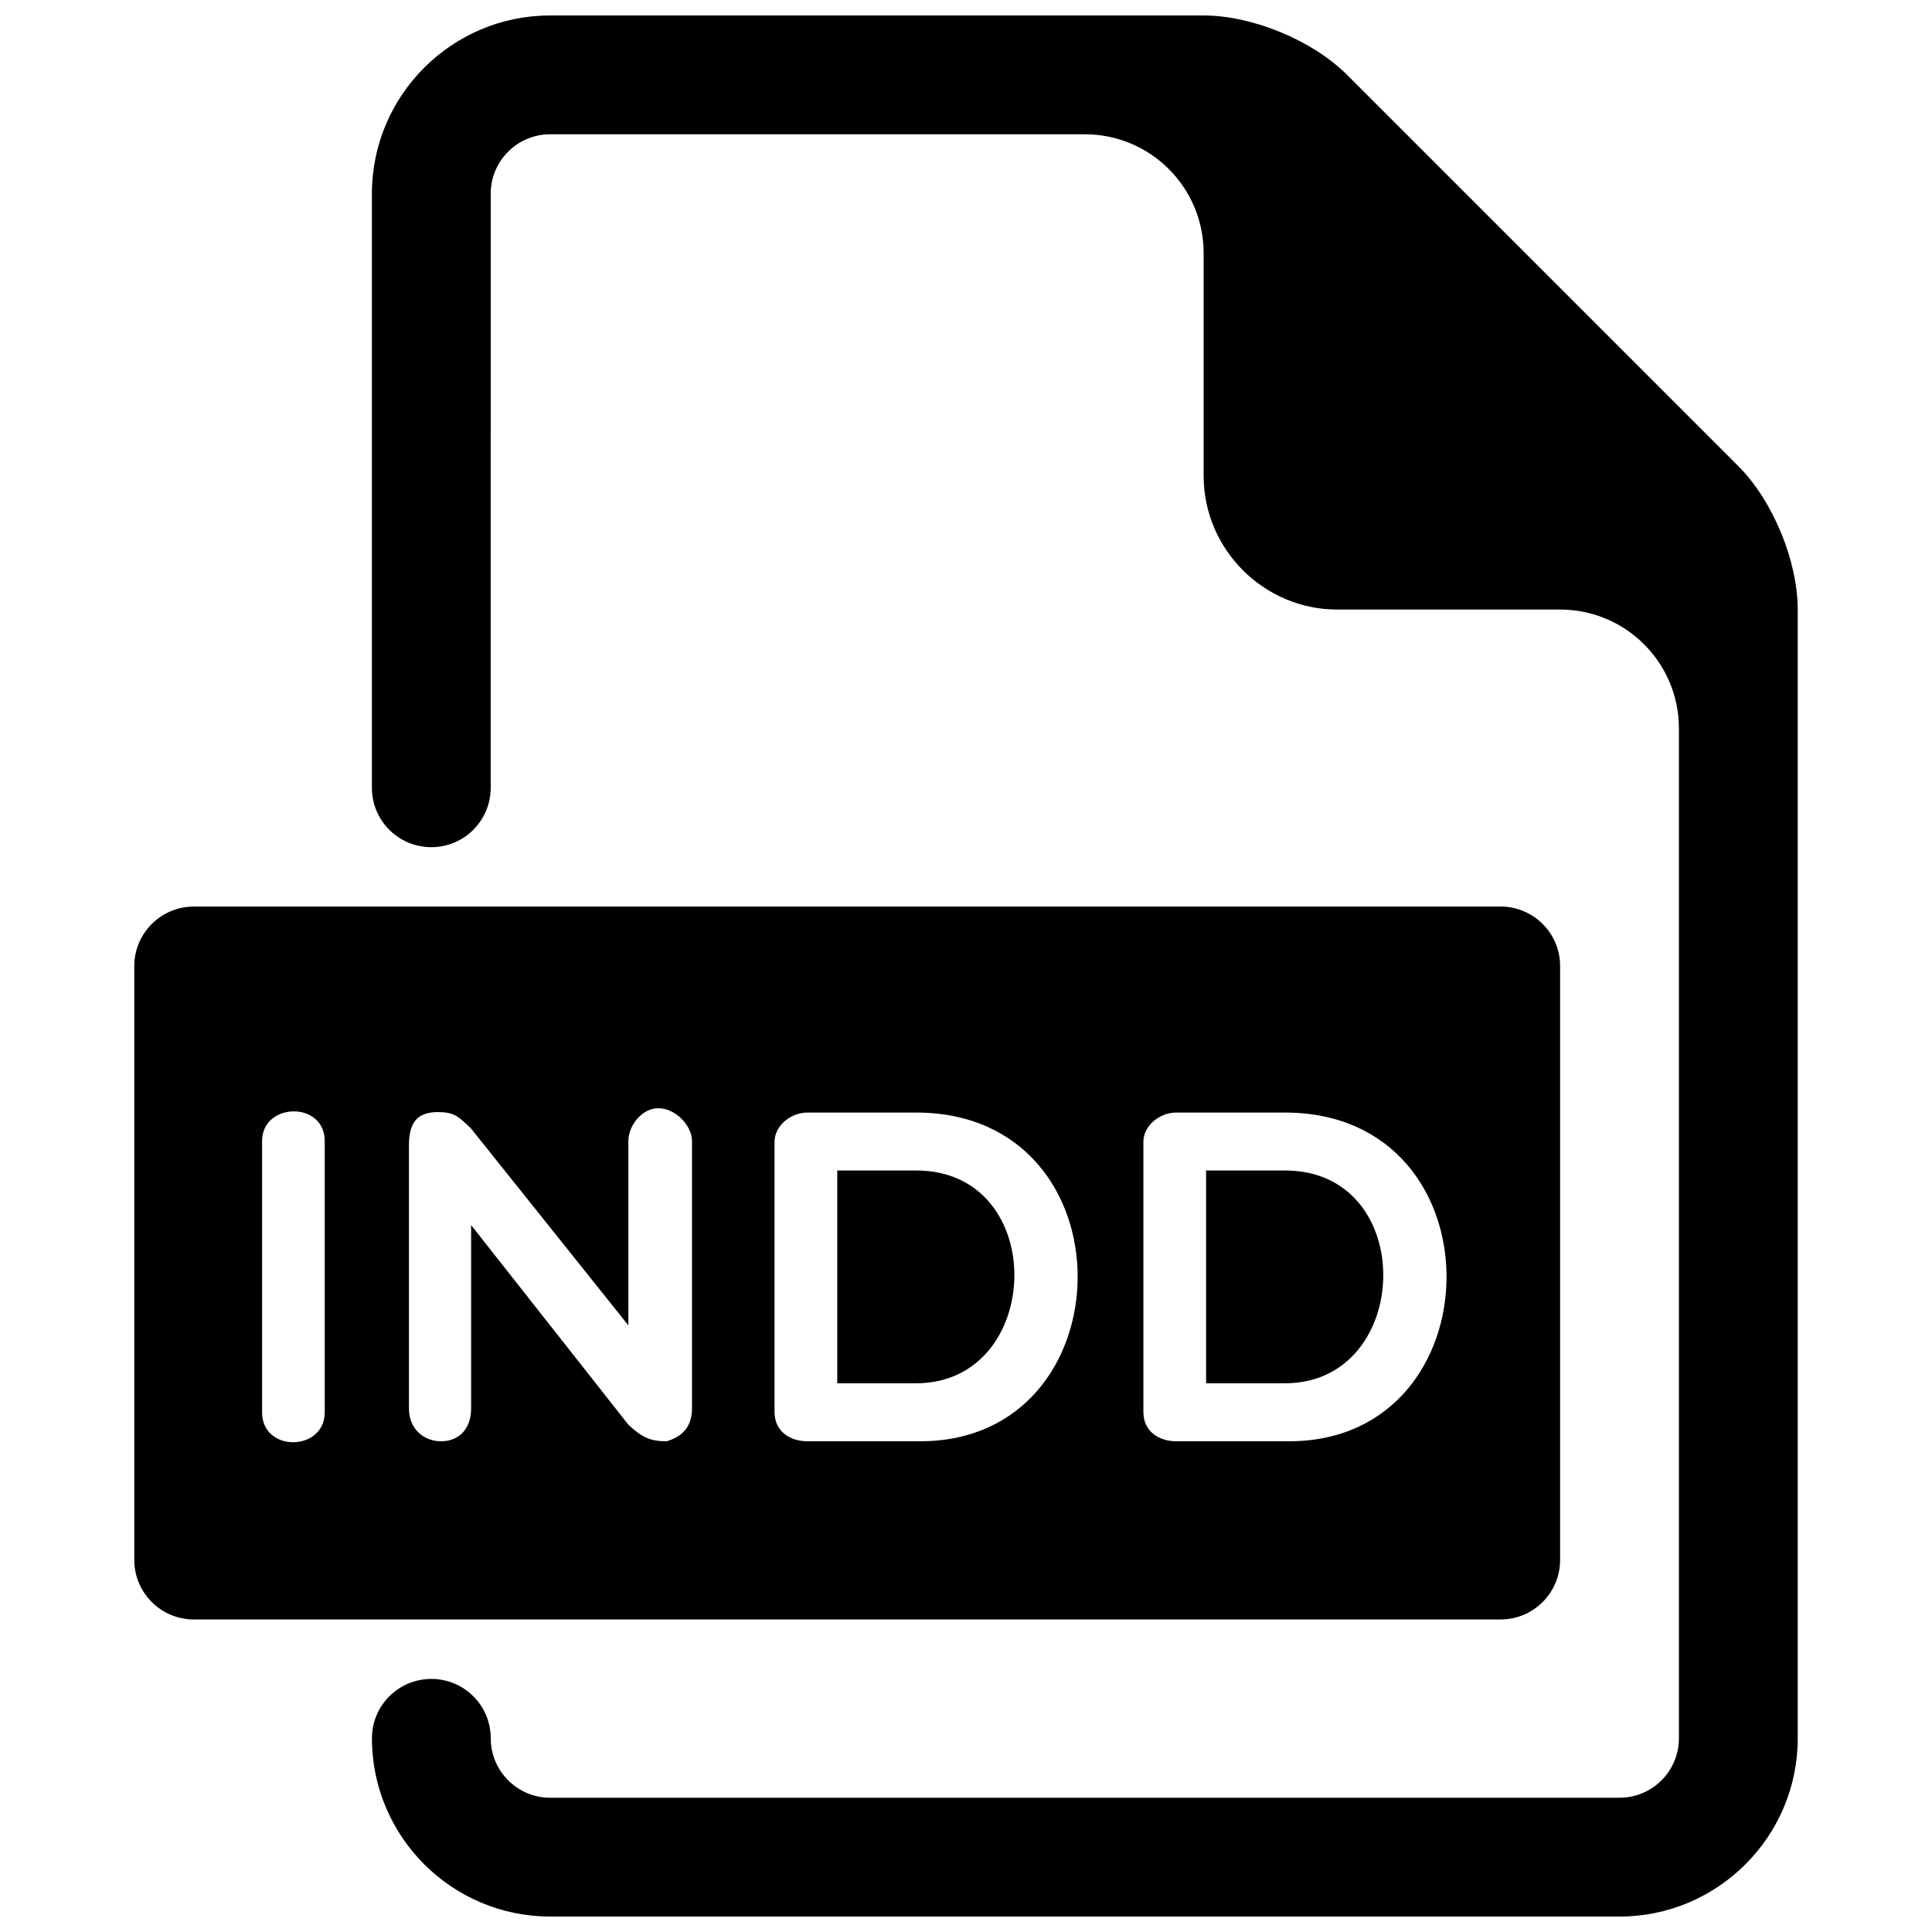
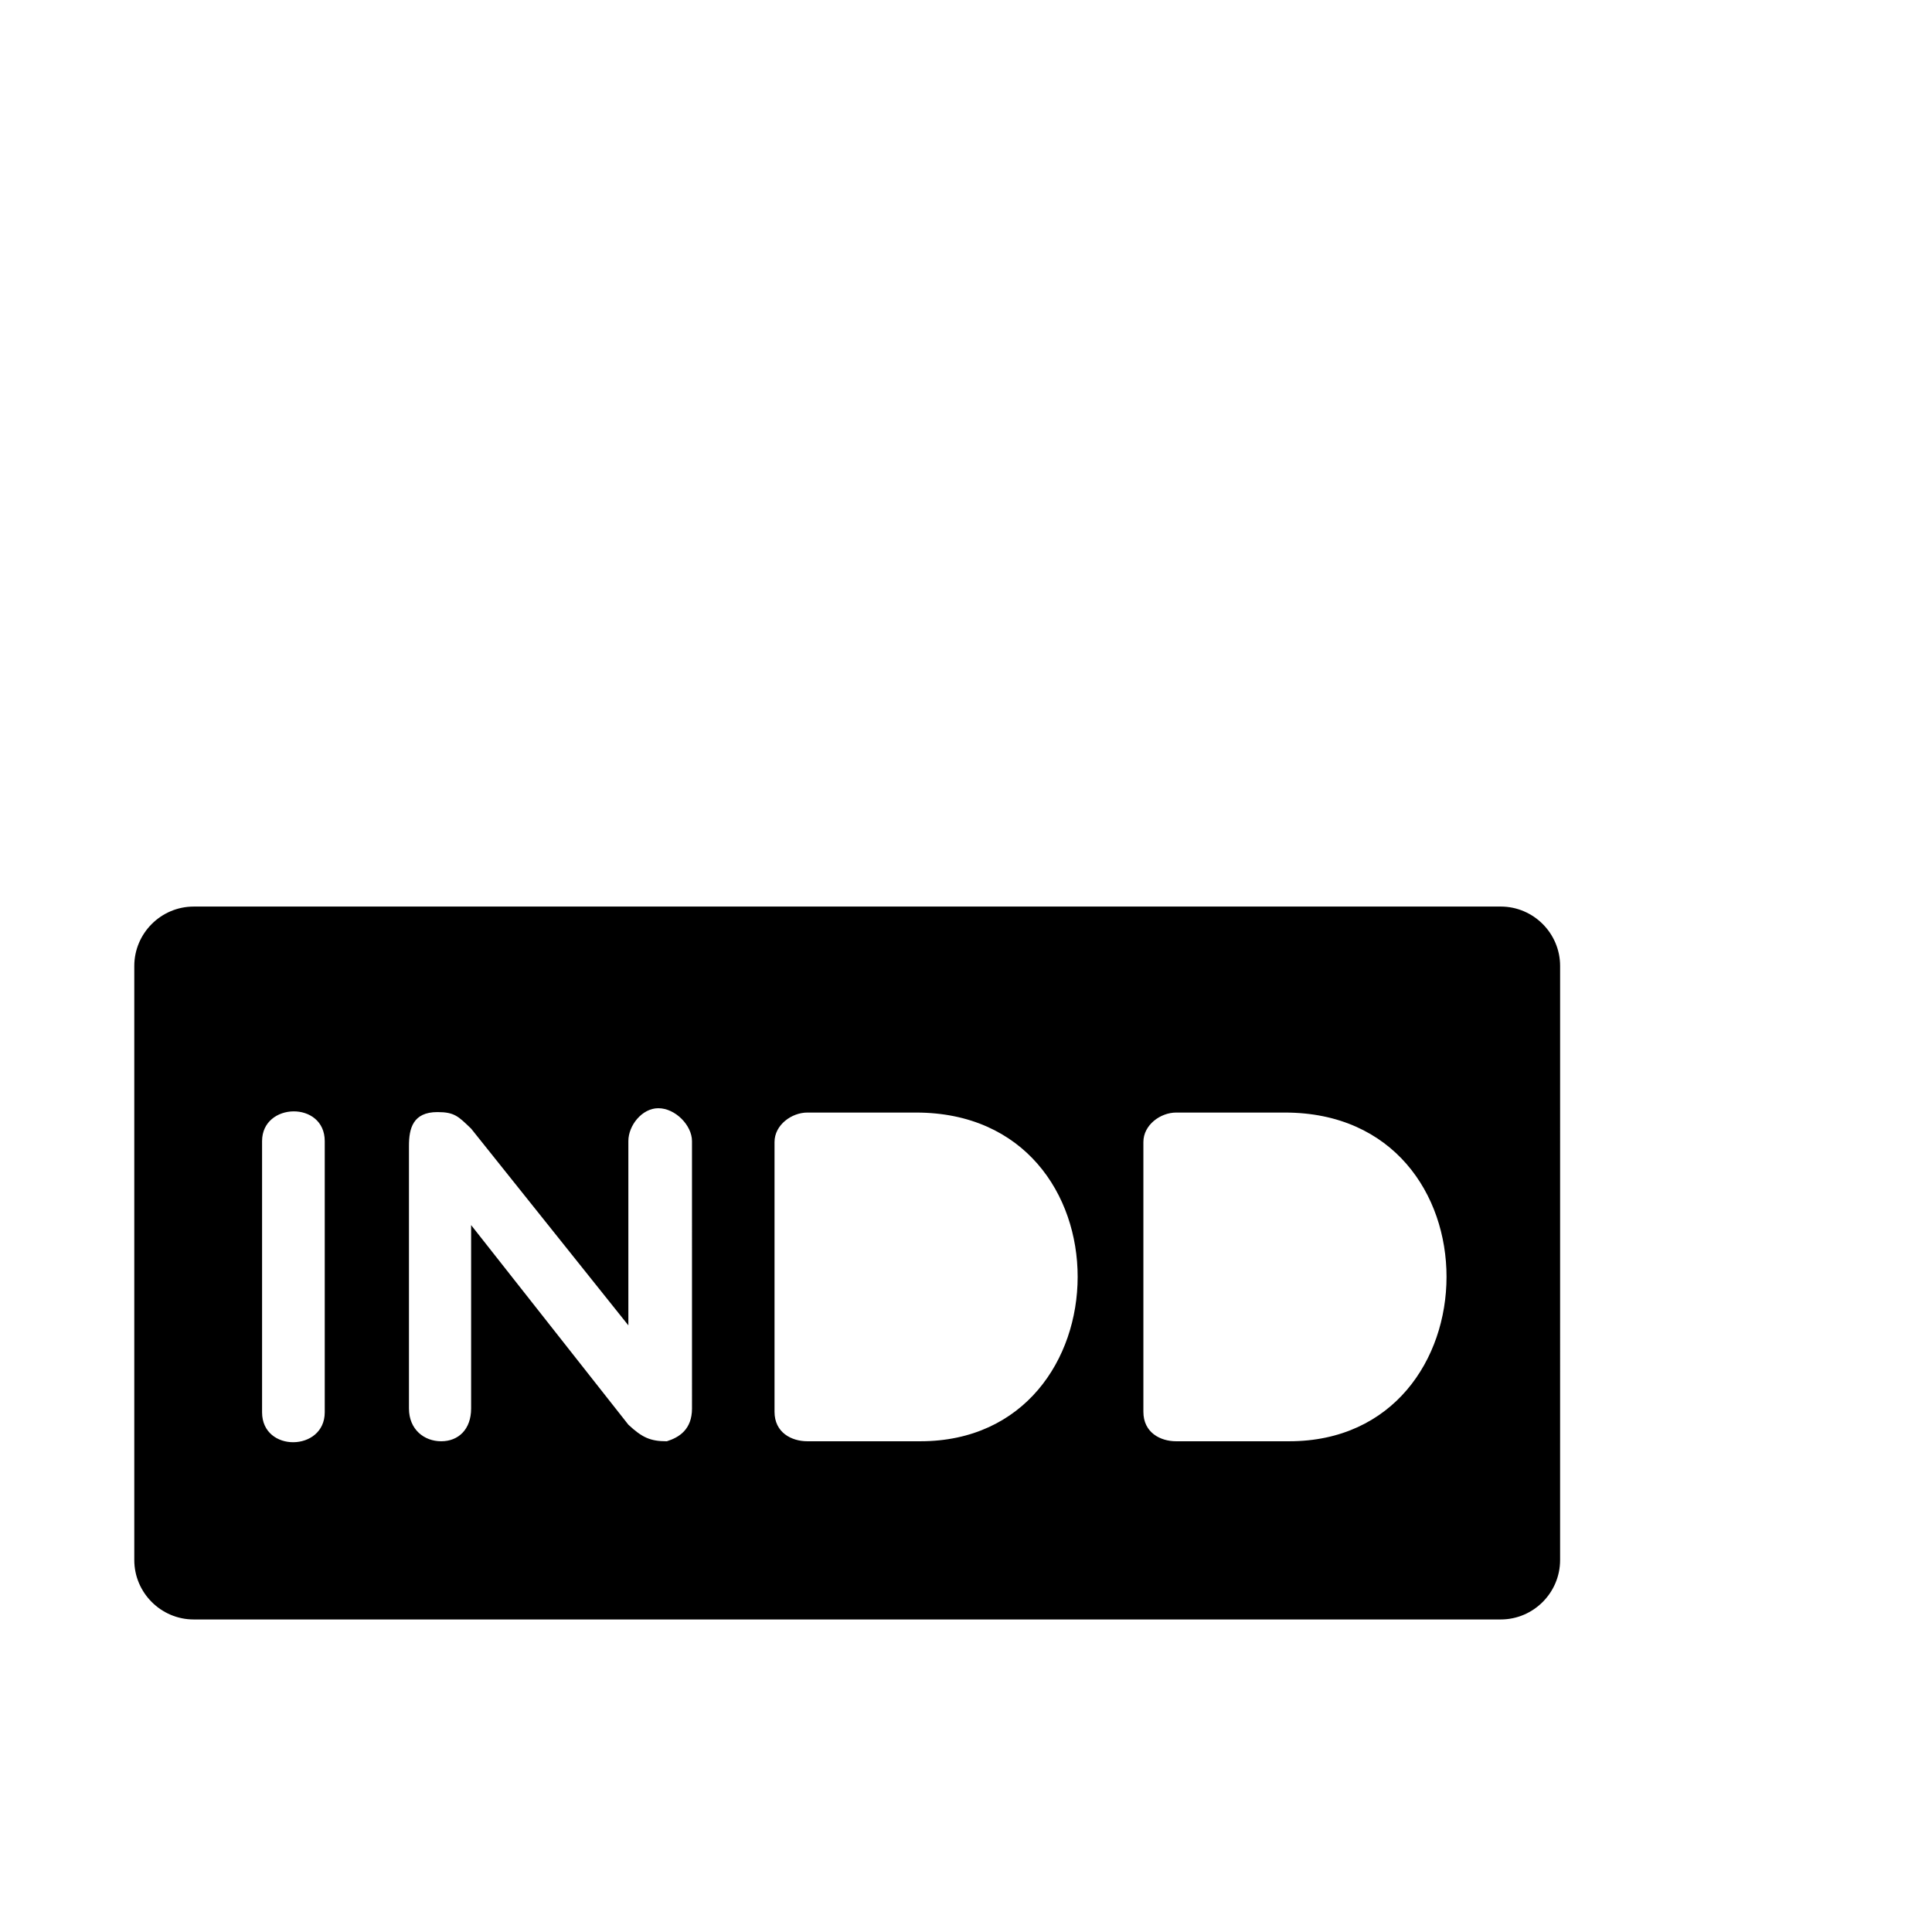
<svg xmlns="http://www.w3.org/2000/svg" width="800px" height="800px" version="1.1" viewBox="144 144 512 512">
  <defs>
    <clipPath id="a">
      <path d="m242 148.09h379v503.81h-379z" />
    </clipPath>
  </defs>
-   <path d="m386.77 454.19h-20.891v56.395h20.891c33.977 0 35.488-56.395 0-56.395z" />
-   <path d="m484.53 454.19h-20.906v56.395h20.906c33.977 0 35.488-56.395 0-56.395z" />
  <path d="m541.7 384.25h-346.37c-8.66 0-15.742 7.086-15.742 15.742v157.44c0 8.66 7.086 15.742 15.742 15.742h346.37c8.676 0 15.742-7.086 15.742-15.742l0.004-157.44c0-8.66-7.066-15.746-15.742-15.746zm-311.64 134.02c0 10.453-16.609 10.707-16.609 0v-71.855c0-10.328 16.609-10.707 16.609 0zm97.328-1.008c0 5.559-3.402 7.668-6.676 8.691-4.394 0-6.551-1.008-10.188-4.394l-41.672-52.898v48.602c0 5.555-3.387 8.688-7.922 8.688-4.535 0-8.551-3.133-8.551-8.691v-69.605c0-4.551 1.008-8.941 7.543-8.941 4.535 0 5.543 1.133 8.941 4.394l41.66 52.129v-48.84c0-4.156 3.637-8.707 7.934-8.707 4.519 0 8.926 4.551 8.926 8.707zm60.52 8.688h-29.961c-4.156 0-8.691-2.281-8.691-7.809v-71.492c0-4.535 4.535-7.809 8.691-7.809h28.828c57.527 0 56.27 87.109 1.133 87.109zm97.754 0h-29.977c-4.156 0-8.676-2.281-8.676-7.809v-71.492c0-4.535 4.519-7.809 8.676-7.809h28.844c57.531 0 56.27 87.109 1.133 87.109z" />
  <g clip-path="url(#a)">
-     <path d="m604.67 267.53-103.69-103.69c-9.102-9.129-25.094-15.742-38.004-15.742h-173.19c-26.039 0-47.23 21.191-47.23 47.23v157.44c0 8.707 7.039 15.742 15.742 15.742 8.707 0 15.742-7.039 15.742-15.742l0.004-157.44c0-8.676 7.055-15.742 15.742-15.742h141.7c17.398 0 31.488 14.105 31.488 31.488v59.039c0.004 19.492 15.965 35.426 35.426 35.426h59.039c17.398 0 31.488 14.105 31.488 31.488v267.65c0 8.676-7.039 15.742-15.742 15.742h-283.39c-8.691 0-15.742-7.07-15.742-15.742 0-8.707-7.039-15.742-15.742-15.742-8.707 0-15.742 7.039-15.742 15.742 0 26.039 21.191 47.23 47.23 47.23h283.39c26.039 0 47.23-21.191 47.23-47.23l-0.004-299.14c0-12.895-6.613-28.891-15.742-38.008z" />
-   </g>
+     </g>
</svg>